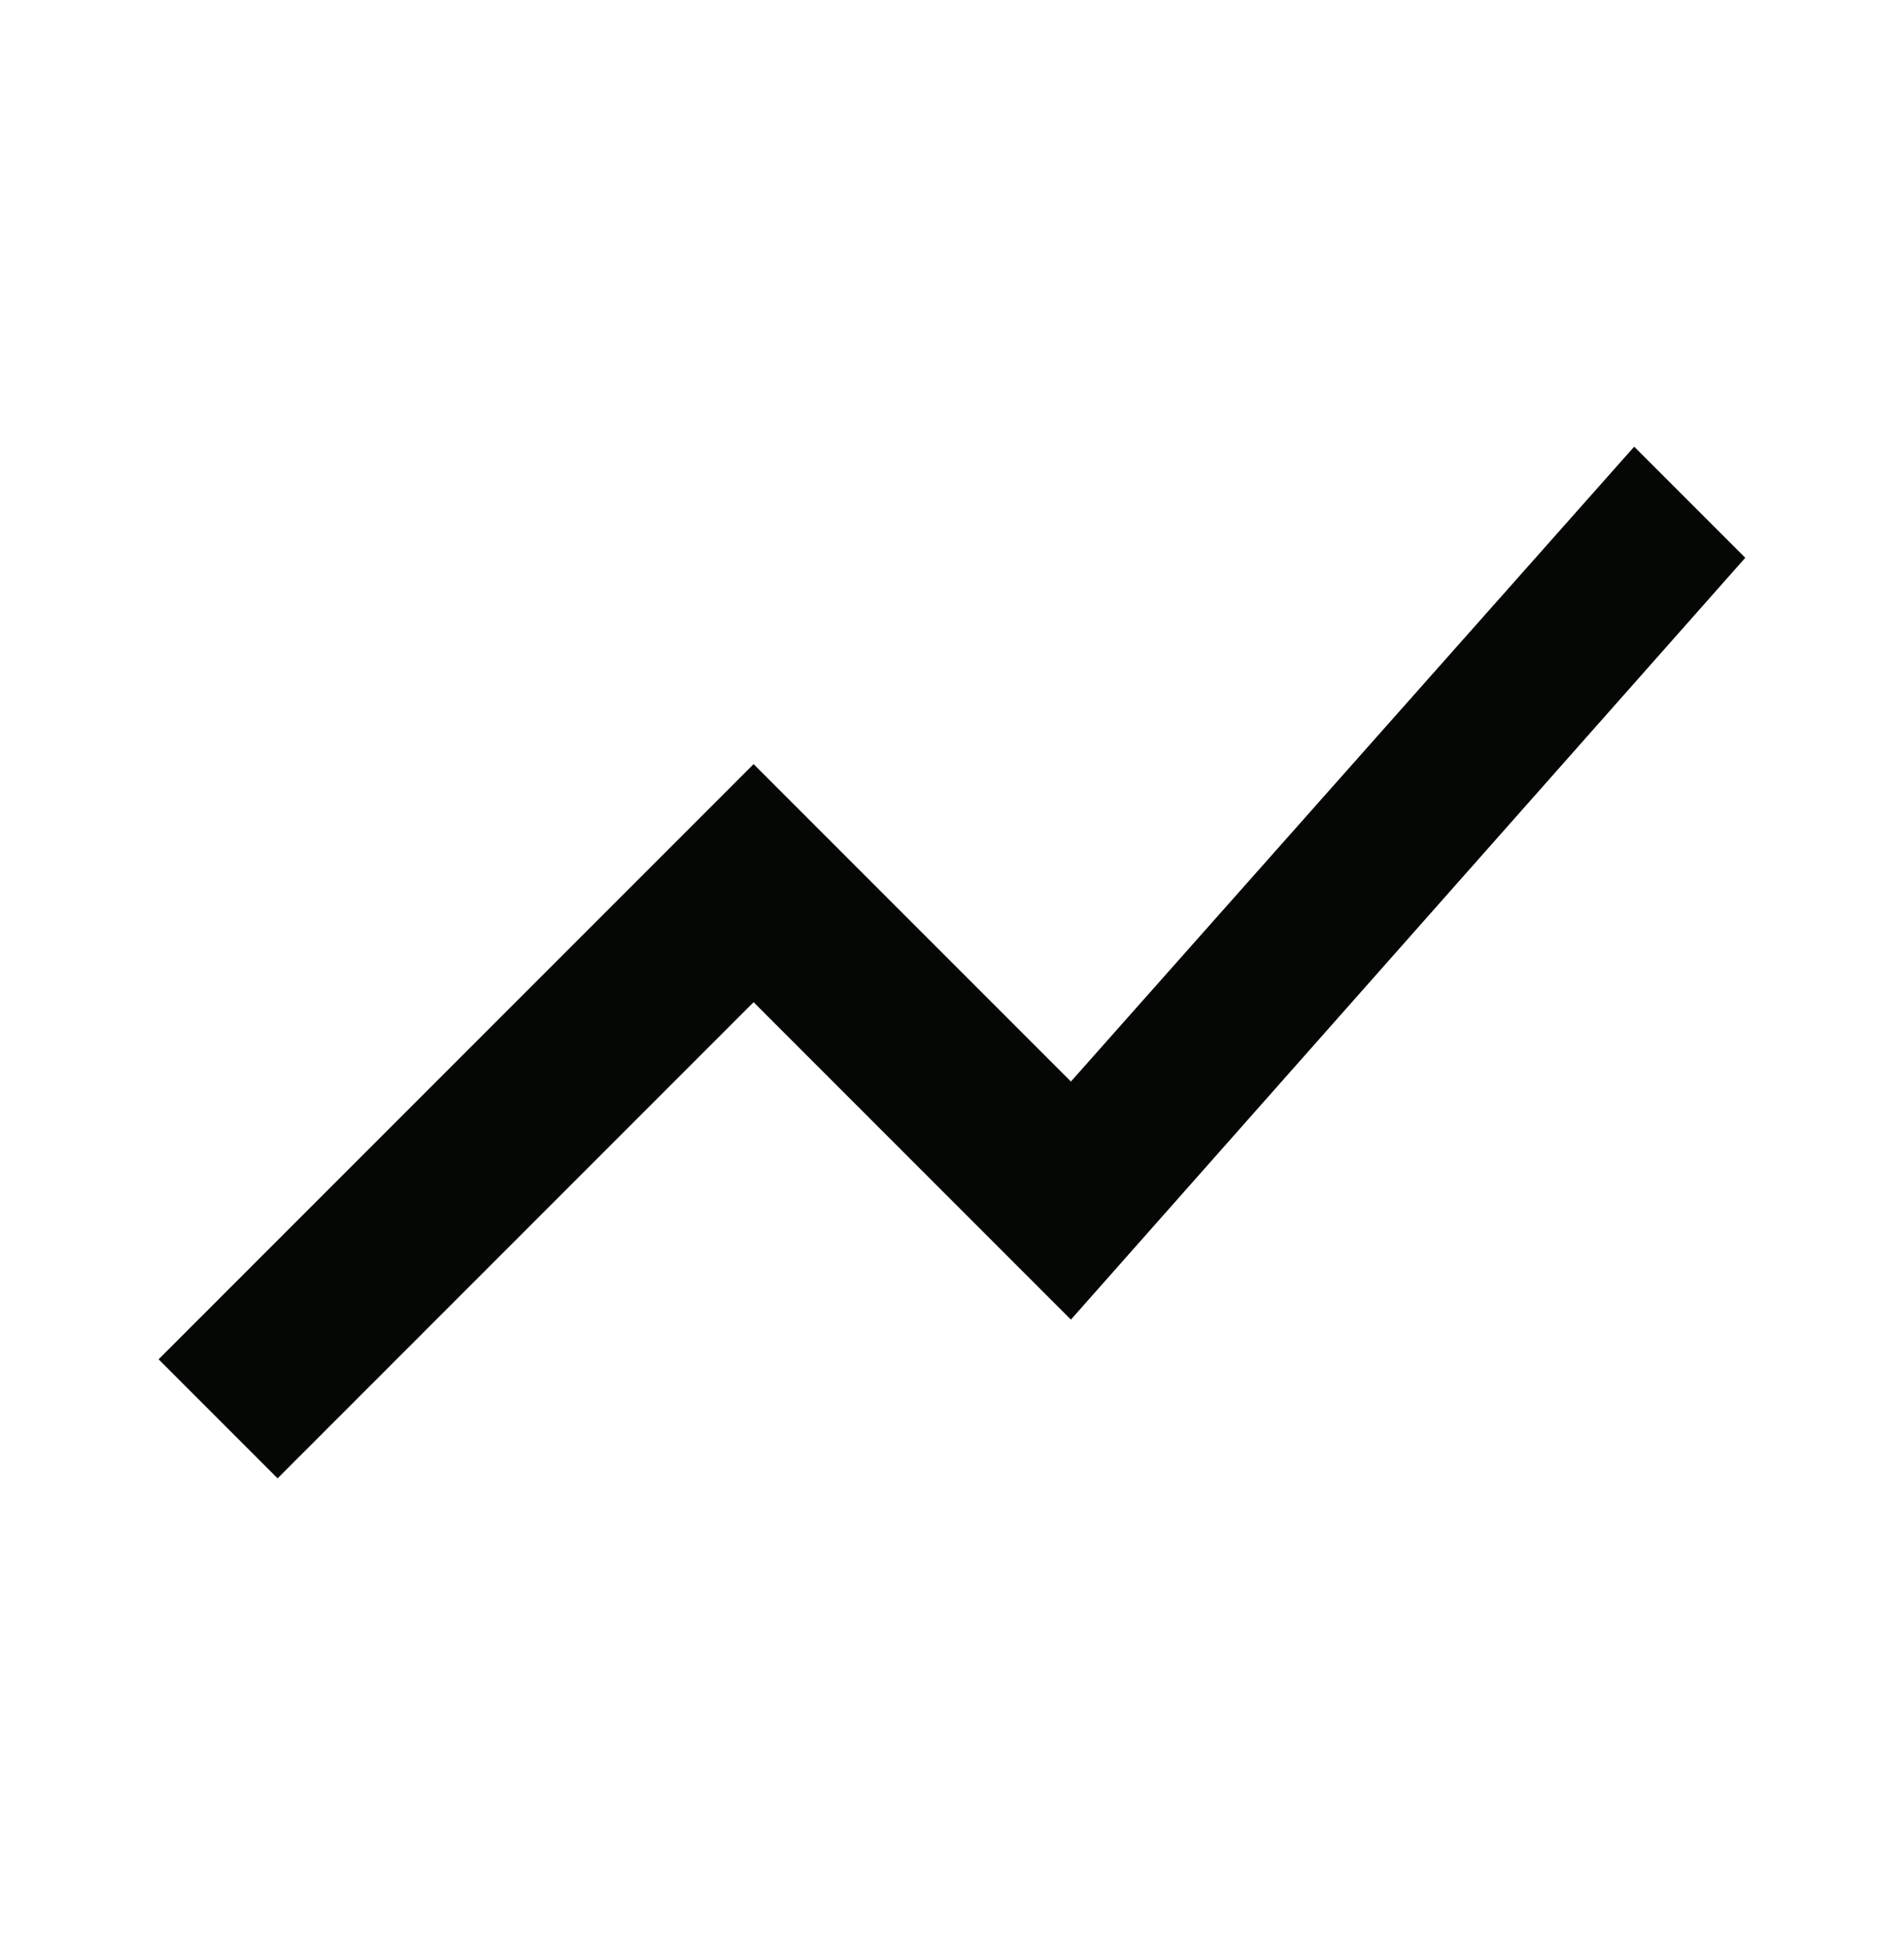
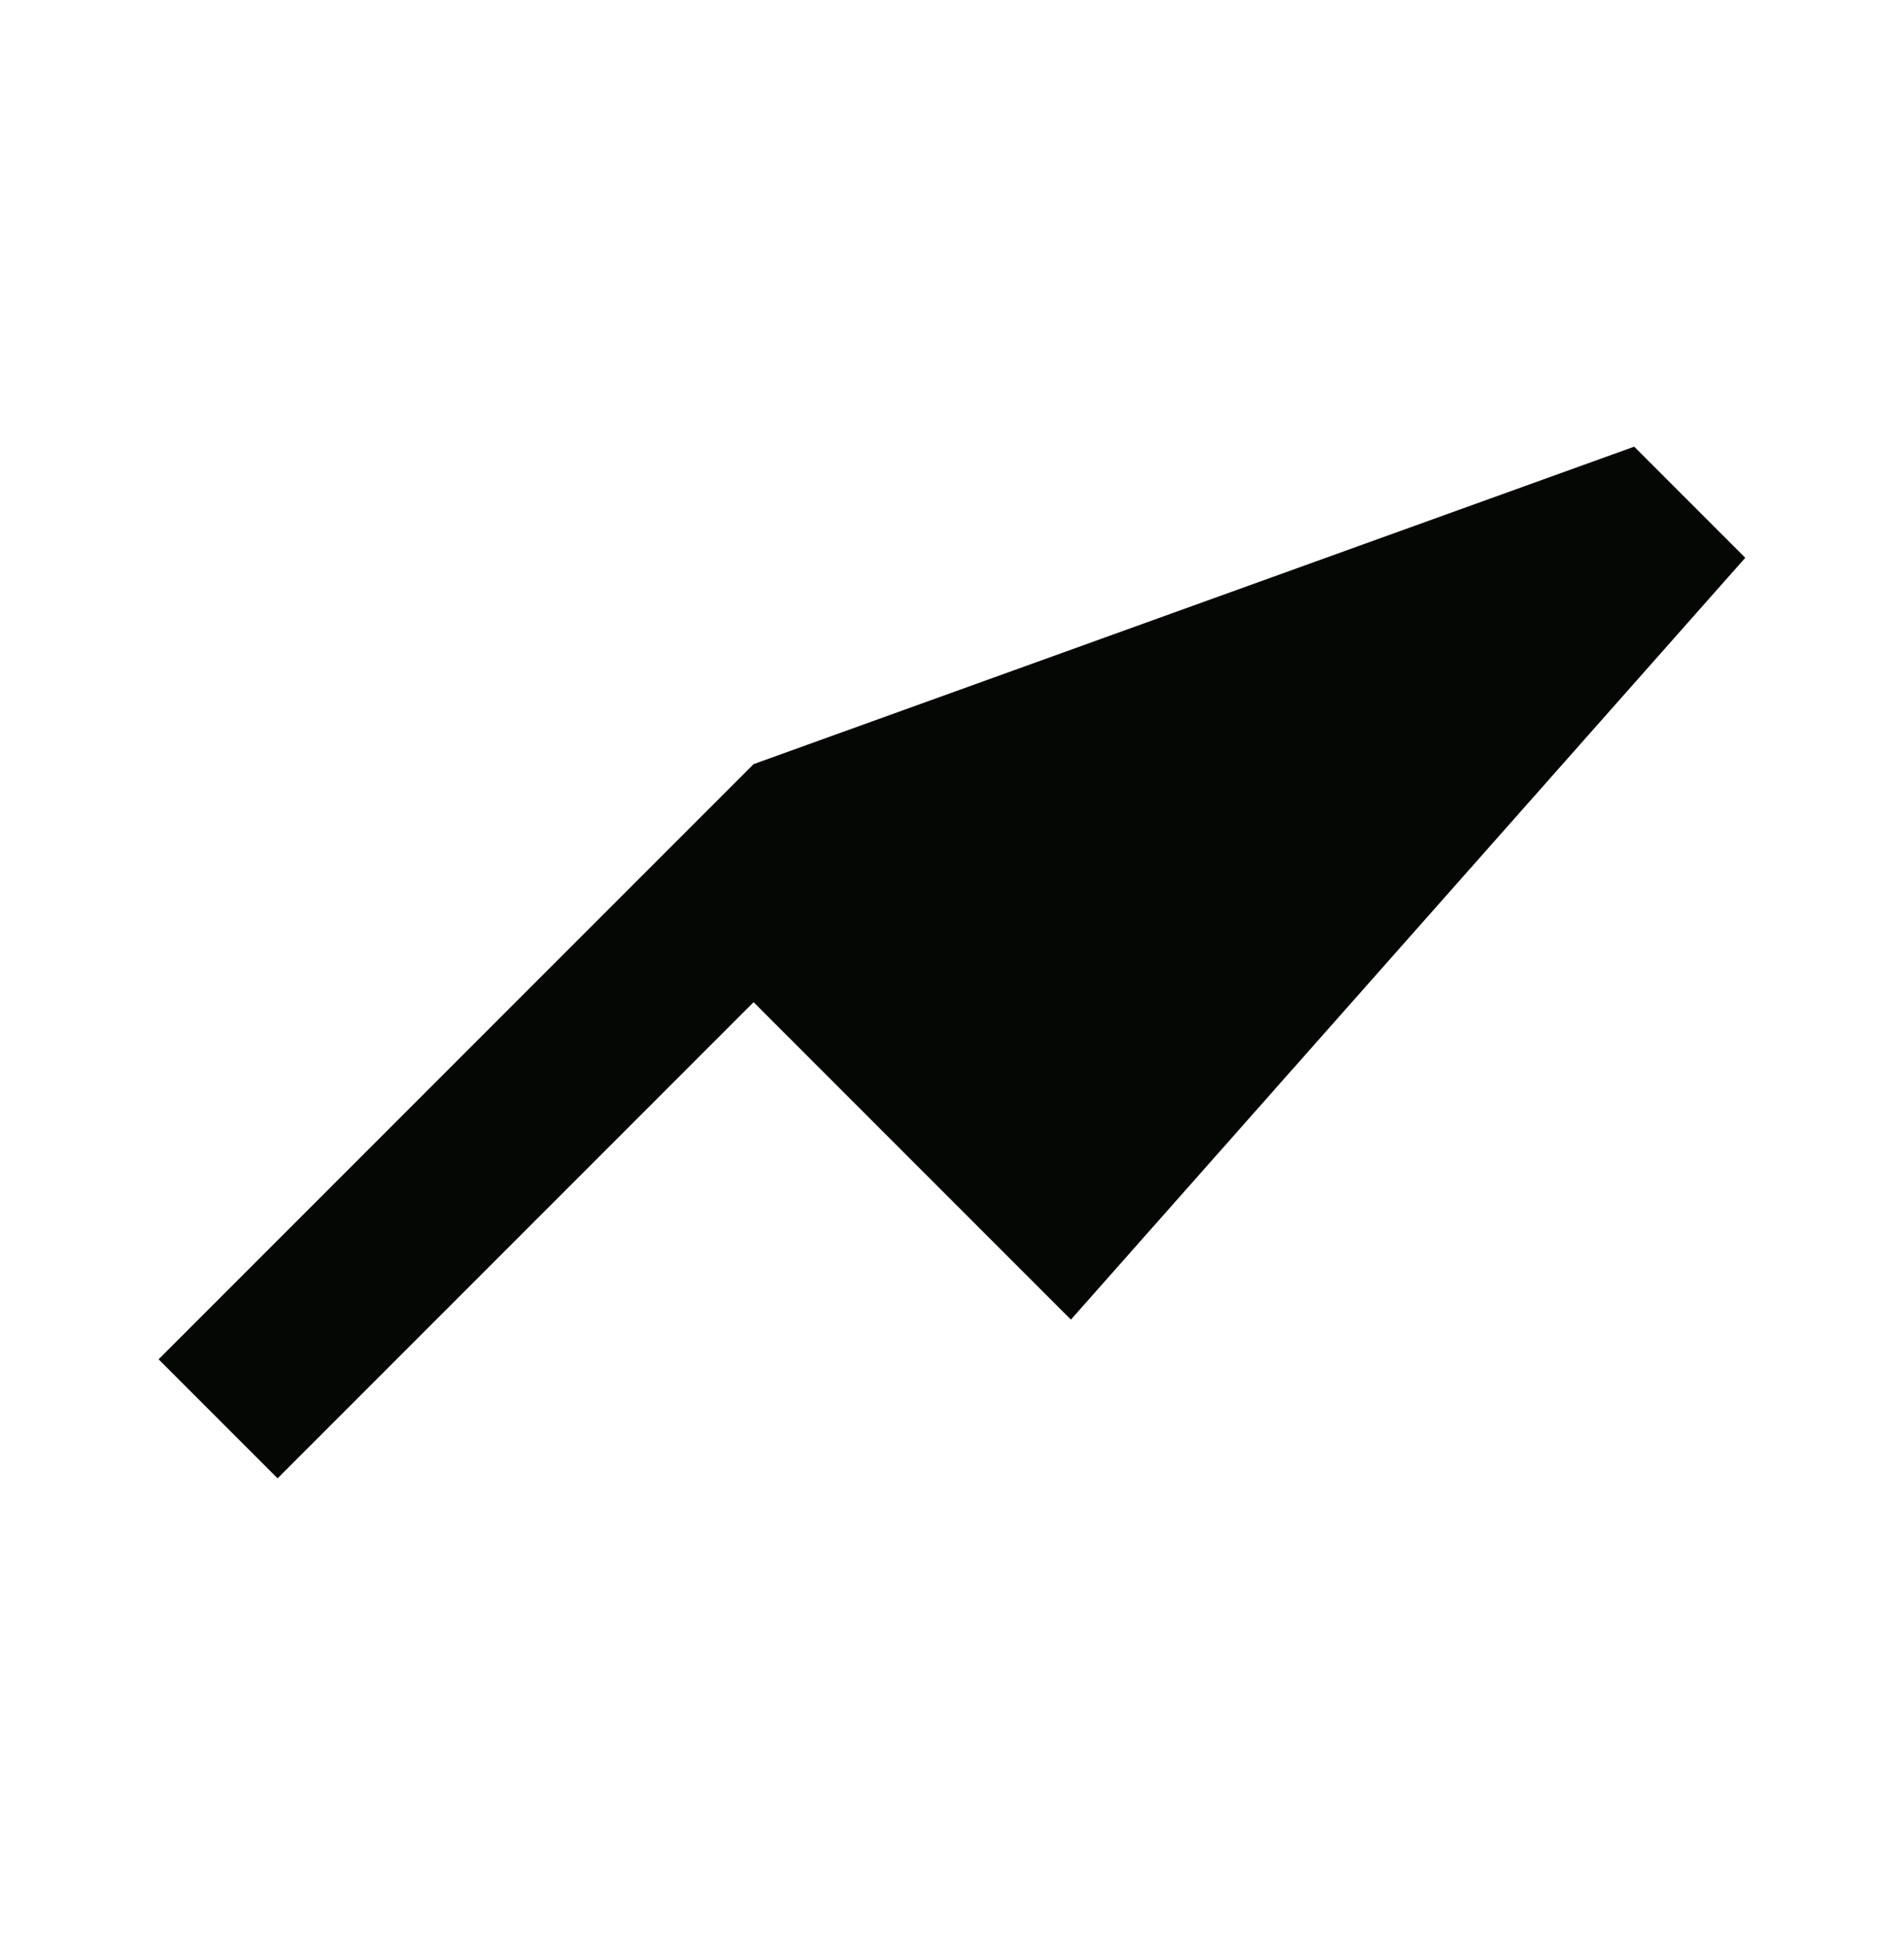
<svg xmlns="http://www.w3.org/2000/svg" width="44" height="45" viewBox="0 0 44 45" fill="none">
  <g id="material-symbols:show-chart">
-     <path id="Vector" d="M6.415 34.153L3.665 31.403L17.415 17.653L24.748 24.986L37.765 10.319L40.332 12.886L24.748 30.486L17.415 23.153L6.415 34.153Z" fill="#040704" />
+     <path id="Vector" d="M6.415 34.153L3.665 31.403L17.415 17.653L37.765 10.319L40.332 12.886L24.748 30.486L17.415 23.153L6.415 34.153Z" fill="#040704" />
  </g>
</svg>